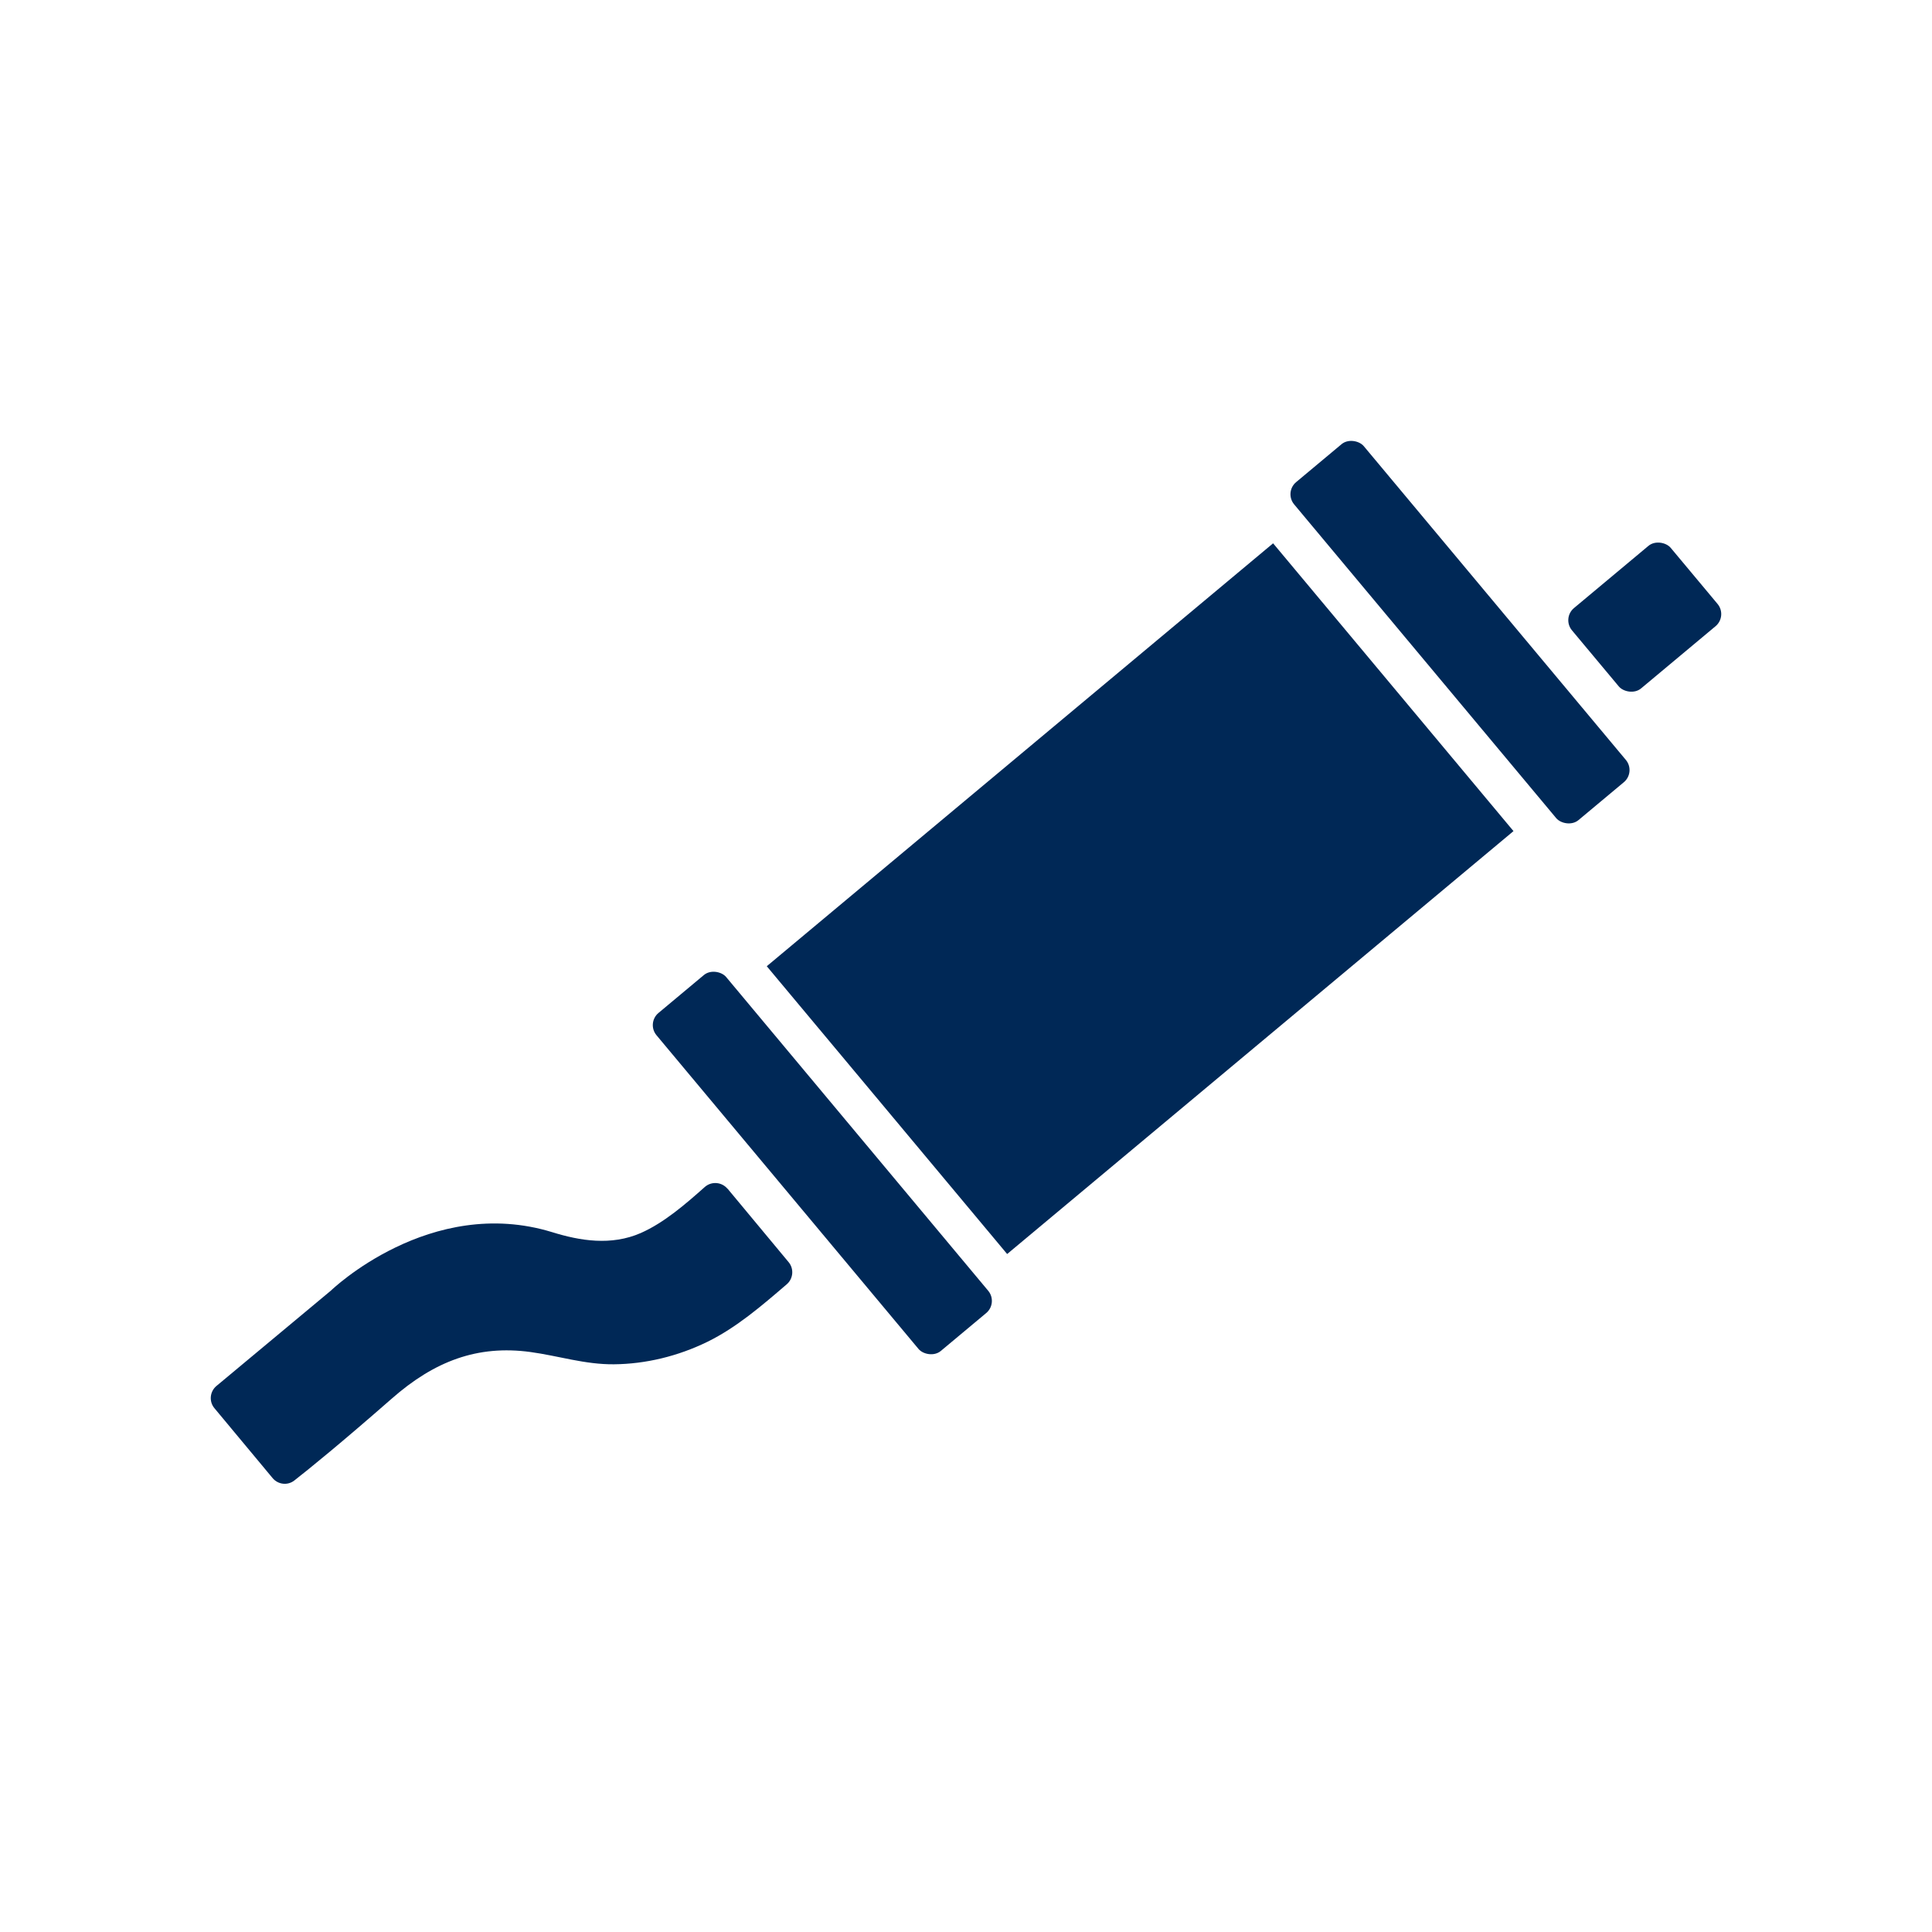
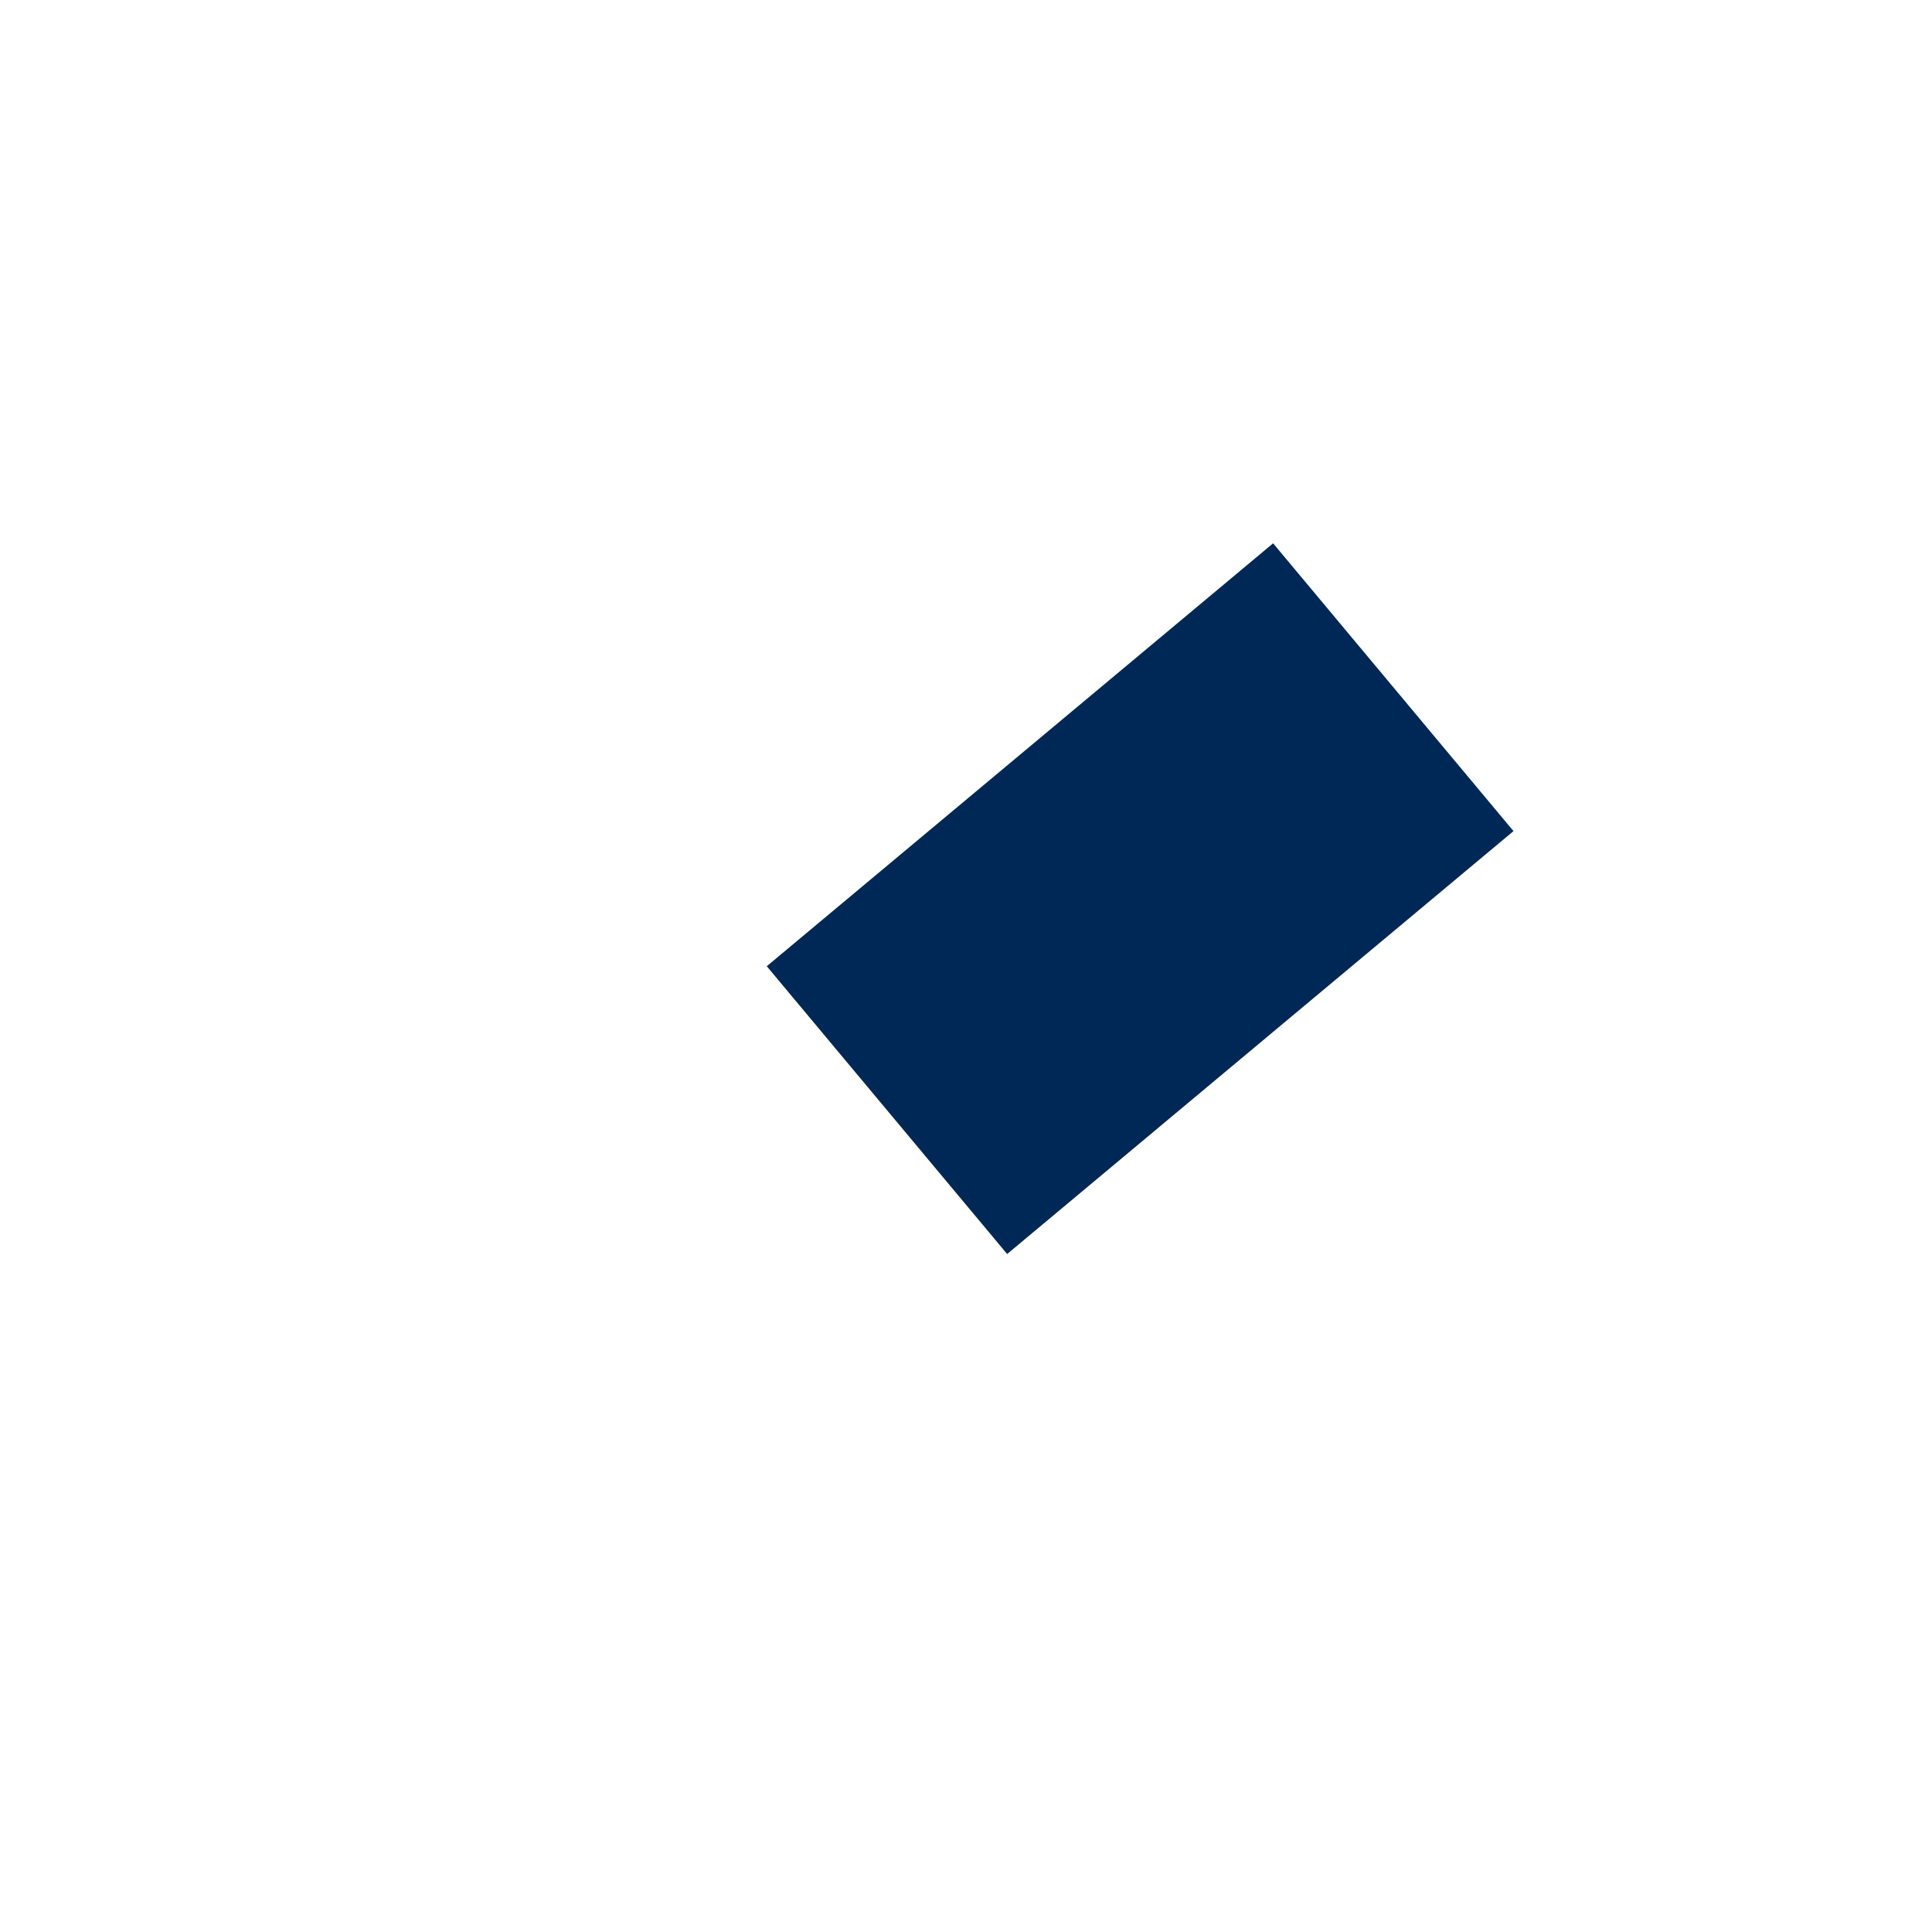
<svg xmlns="http://www.w3.org/2000/svg" id="Ebene_1" viewBox="0 0 141.74 141.74">
  <defs>
    <style>.cls-1{fill:#002856;}</style>
  </defs>
  <rect class="cls-1" x="59.44" y="52.17" width="48.4" height="27.51" transform="translate(-22.81 68.95) rotate(-39.87)" />
-   <rect class="cls-1" x="103.78" y="30.23" width="6.66" height="32.31" rx="1.16" ry="1.16" transform="translate(-4.83 79.44) rotate(-39.87)" />
-   <rect class="cls-1" x="115.94" y="41.43" width="9.44" height="7.68" rx="1.16" ry="1.16" transform="translate(-.96 87.88) rotate(-39.87)" />
-   <rect class="cls-1" x="57" y="69.17" width="6.66" height="32.31" rx="1.16" ry="1.16" transform="translate(-40.67 58.51) rotate(-39.87)" />
-   <path class="cls-1" d="M53.37,87.21c-.42-.5-1.17-.56-1.66-.13-1.44,1.28-3,2.63-4.7,3.38-2.17.95-4.46.57-6.49-.06-8.97-2.76-16.25,4.29-16.25,4.29l-8.39,6.99c-.49.41-.56,1.14-.15,1.63l4.27,5.13c.4.48,1.11.56,1.6.17,1.15-.9,3.44-2.76,7.14-6,3.13-2.75,6.29-3.95,10.18-3.42,2.05.28,3.99.92,6.12.9,2.32-.02,4.69-.59,6.86-1.65,2.14-1.05,3.99-2.65,5.82-4.22.48-.41.54-1.14.14-1.62l-4.48-5.39h0Z" />
</svg>